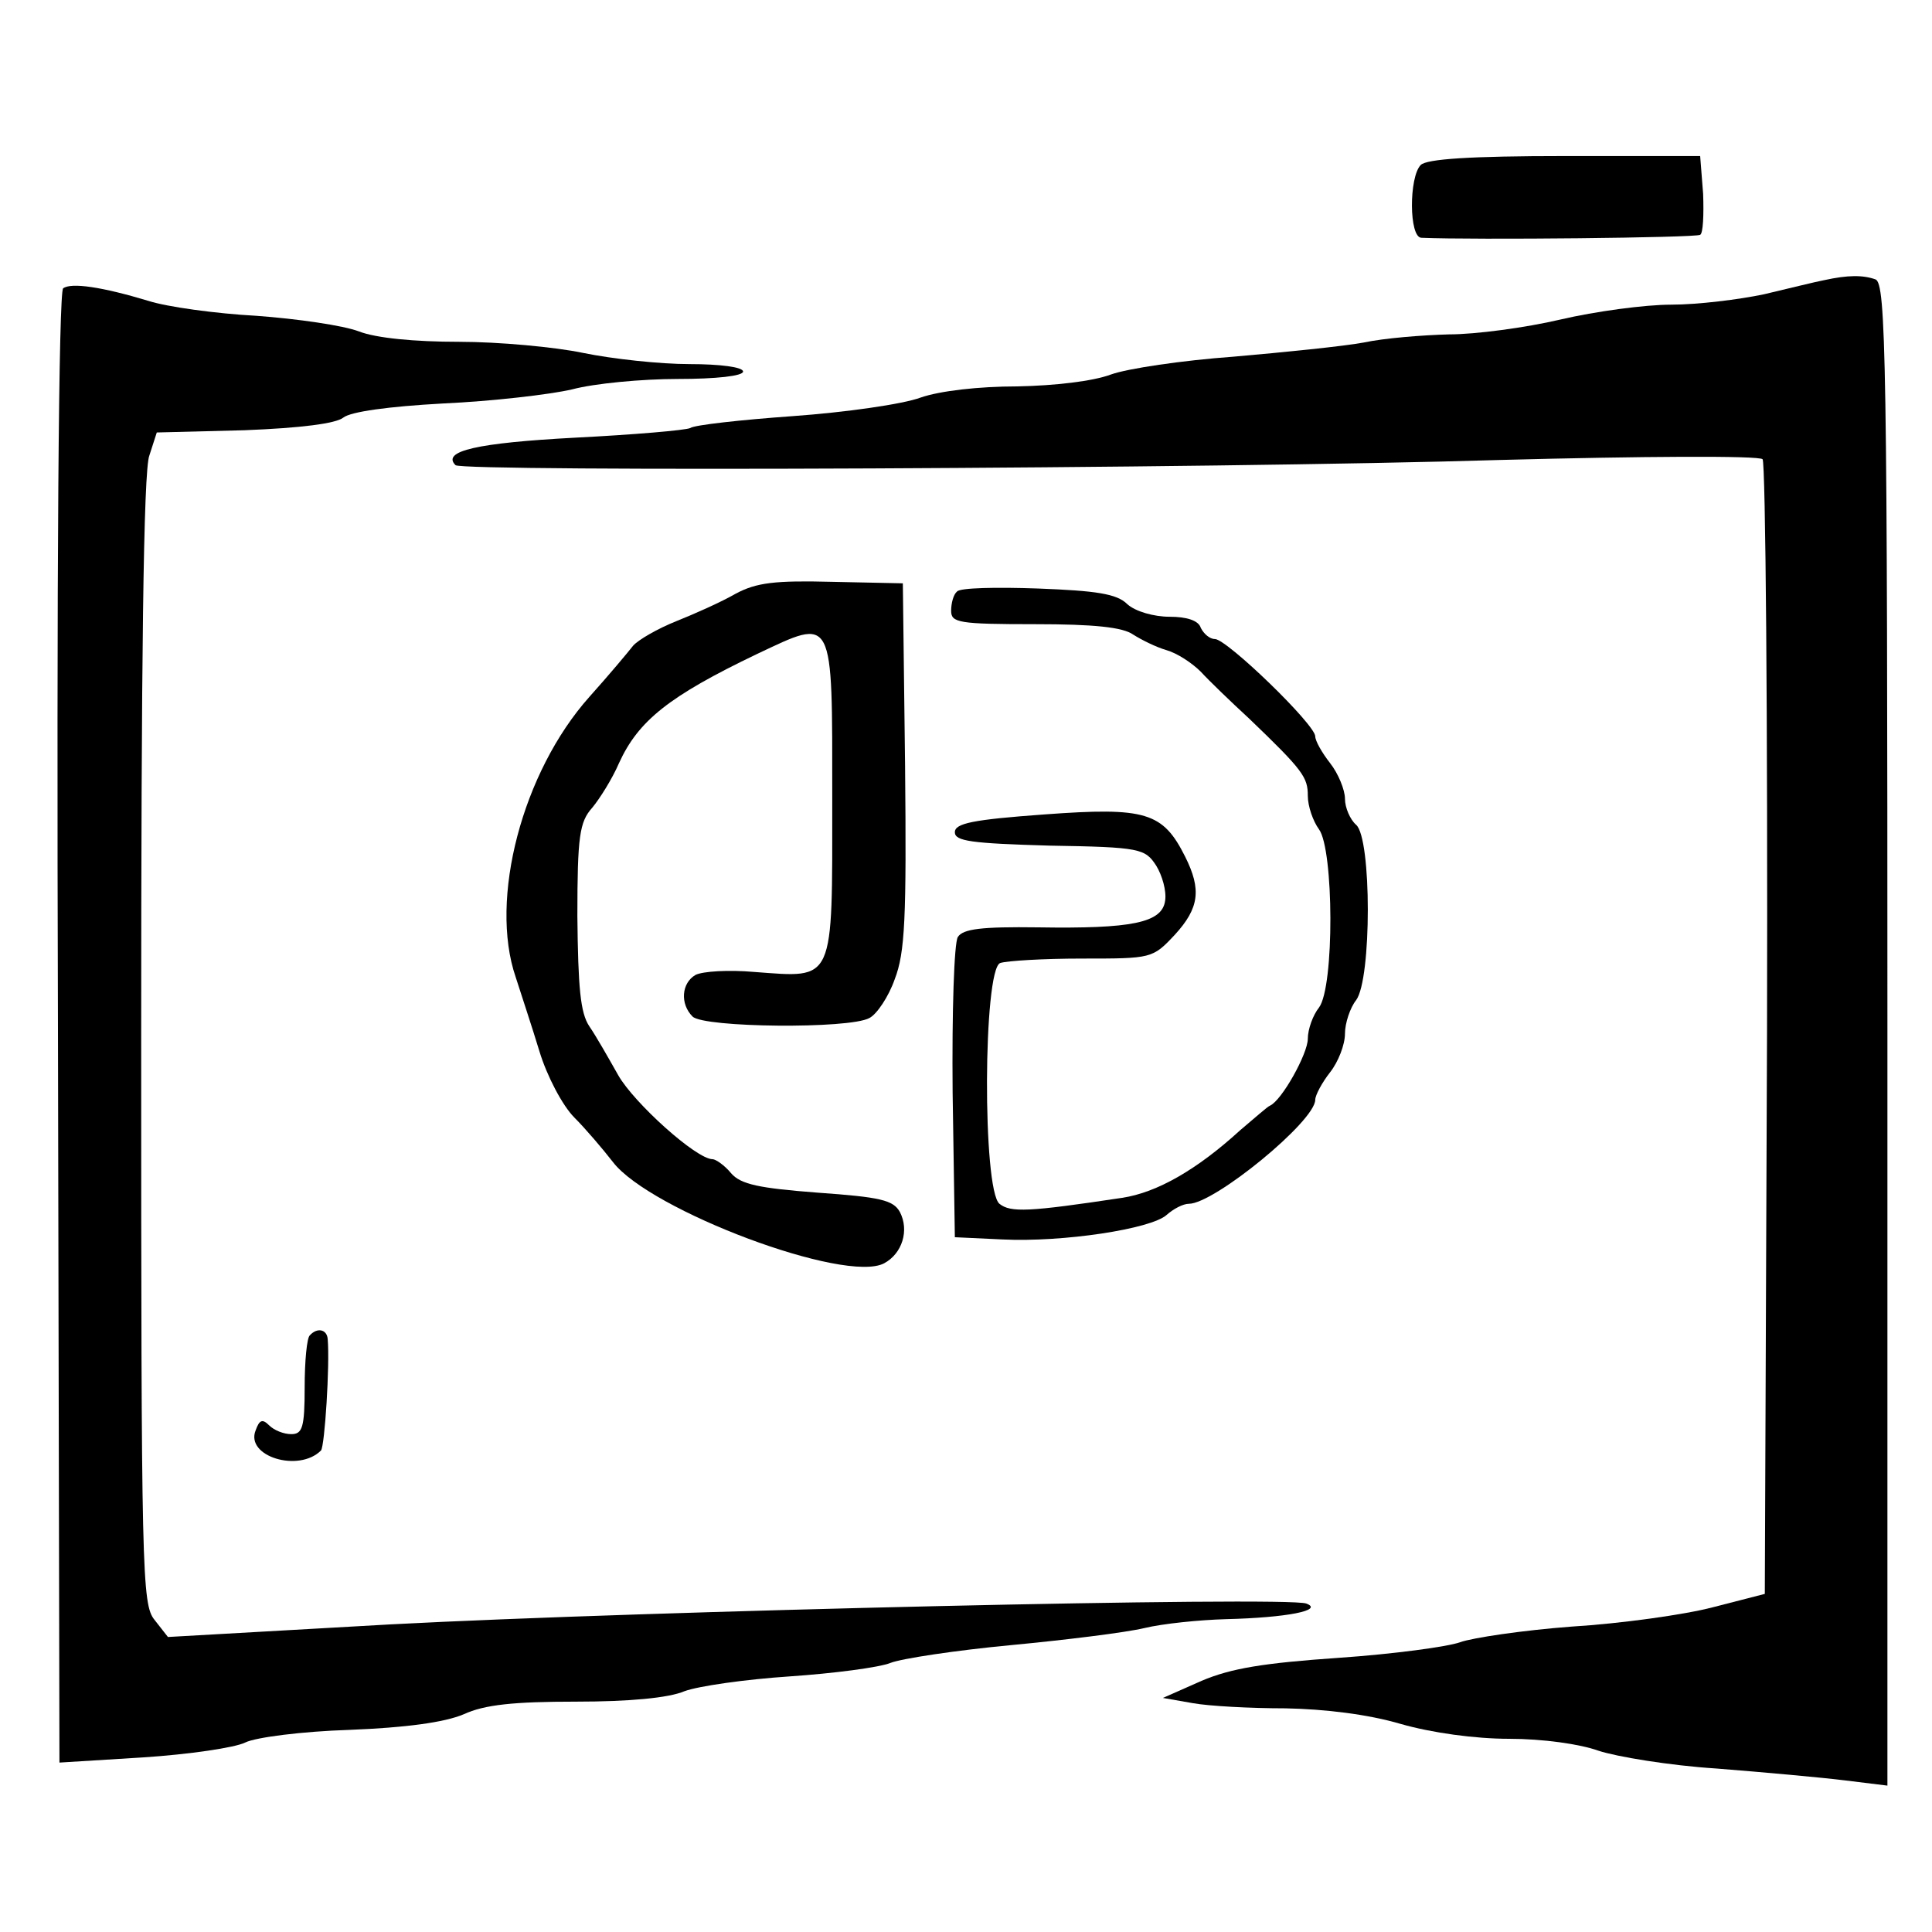
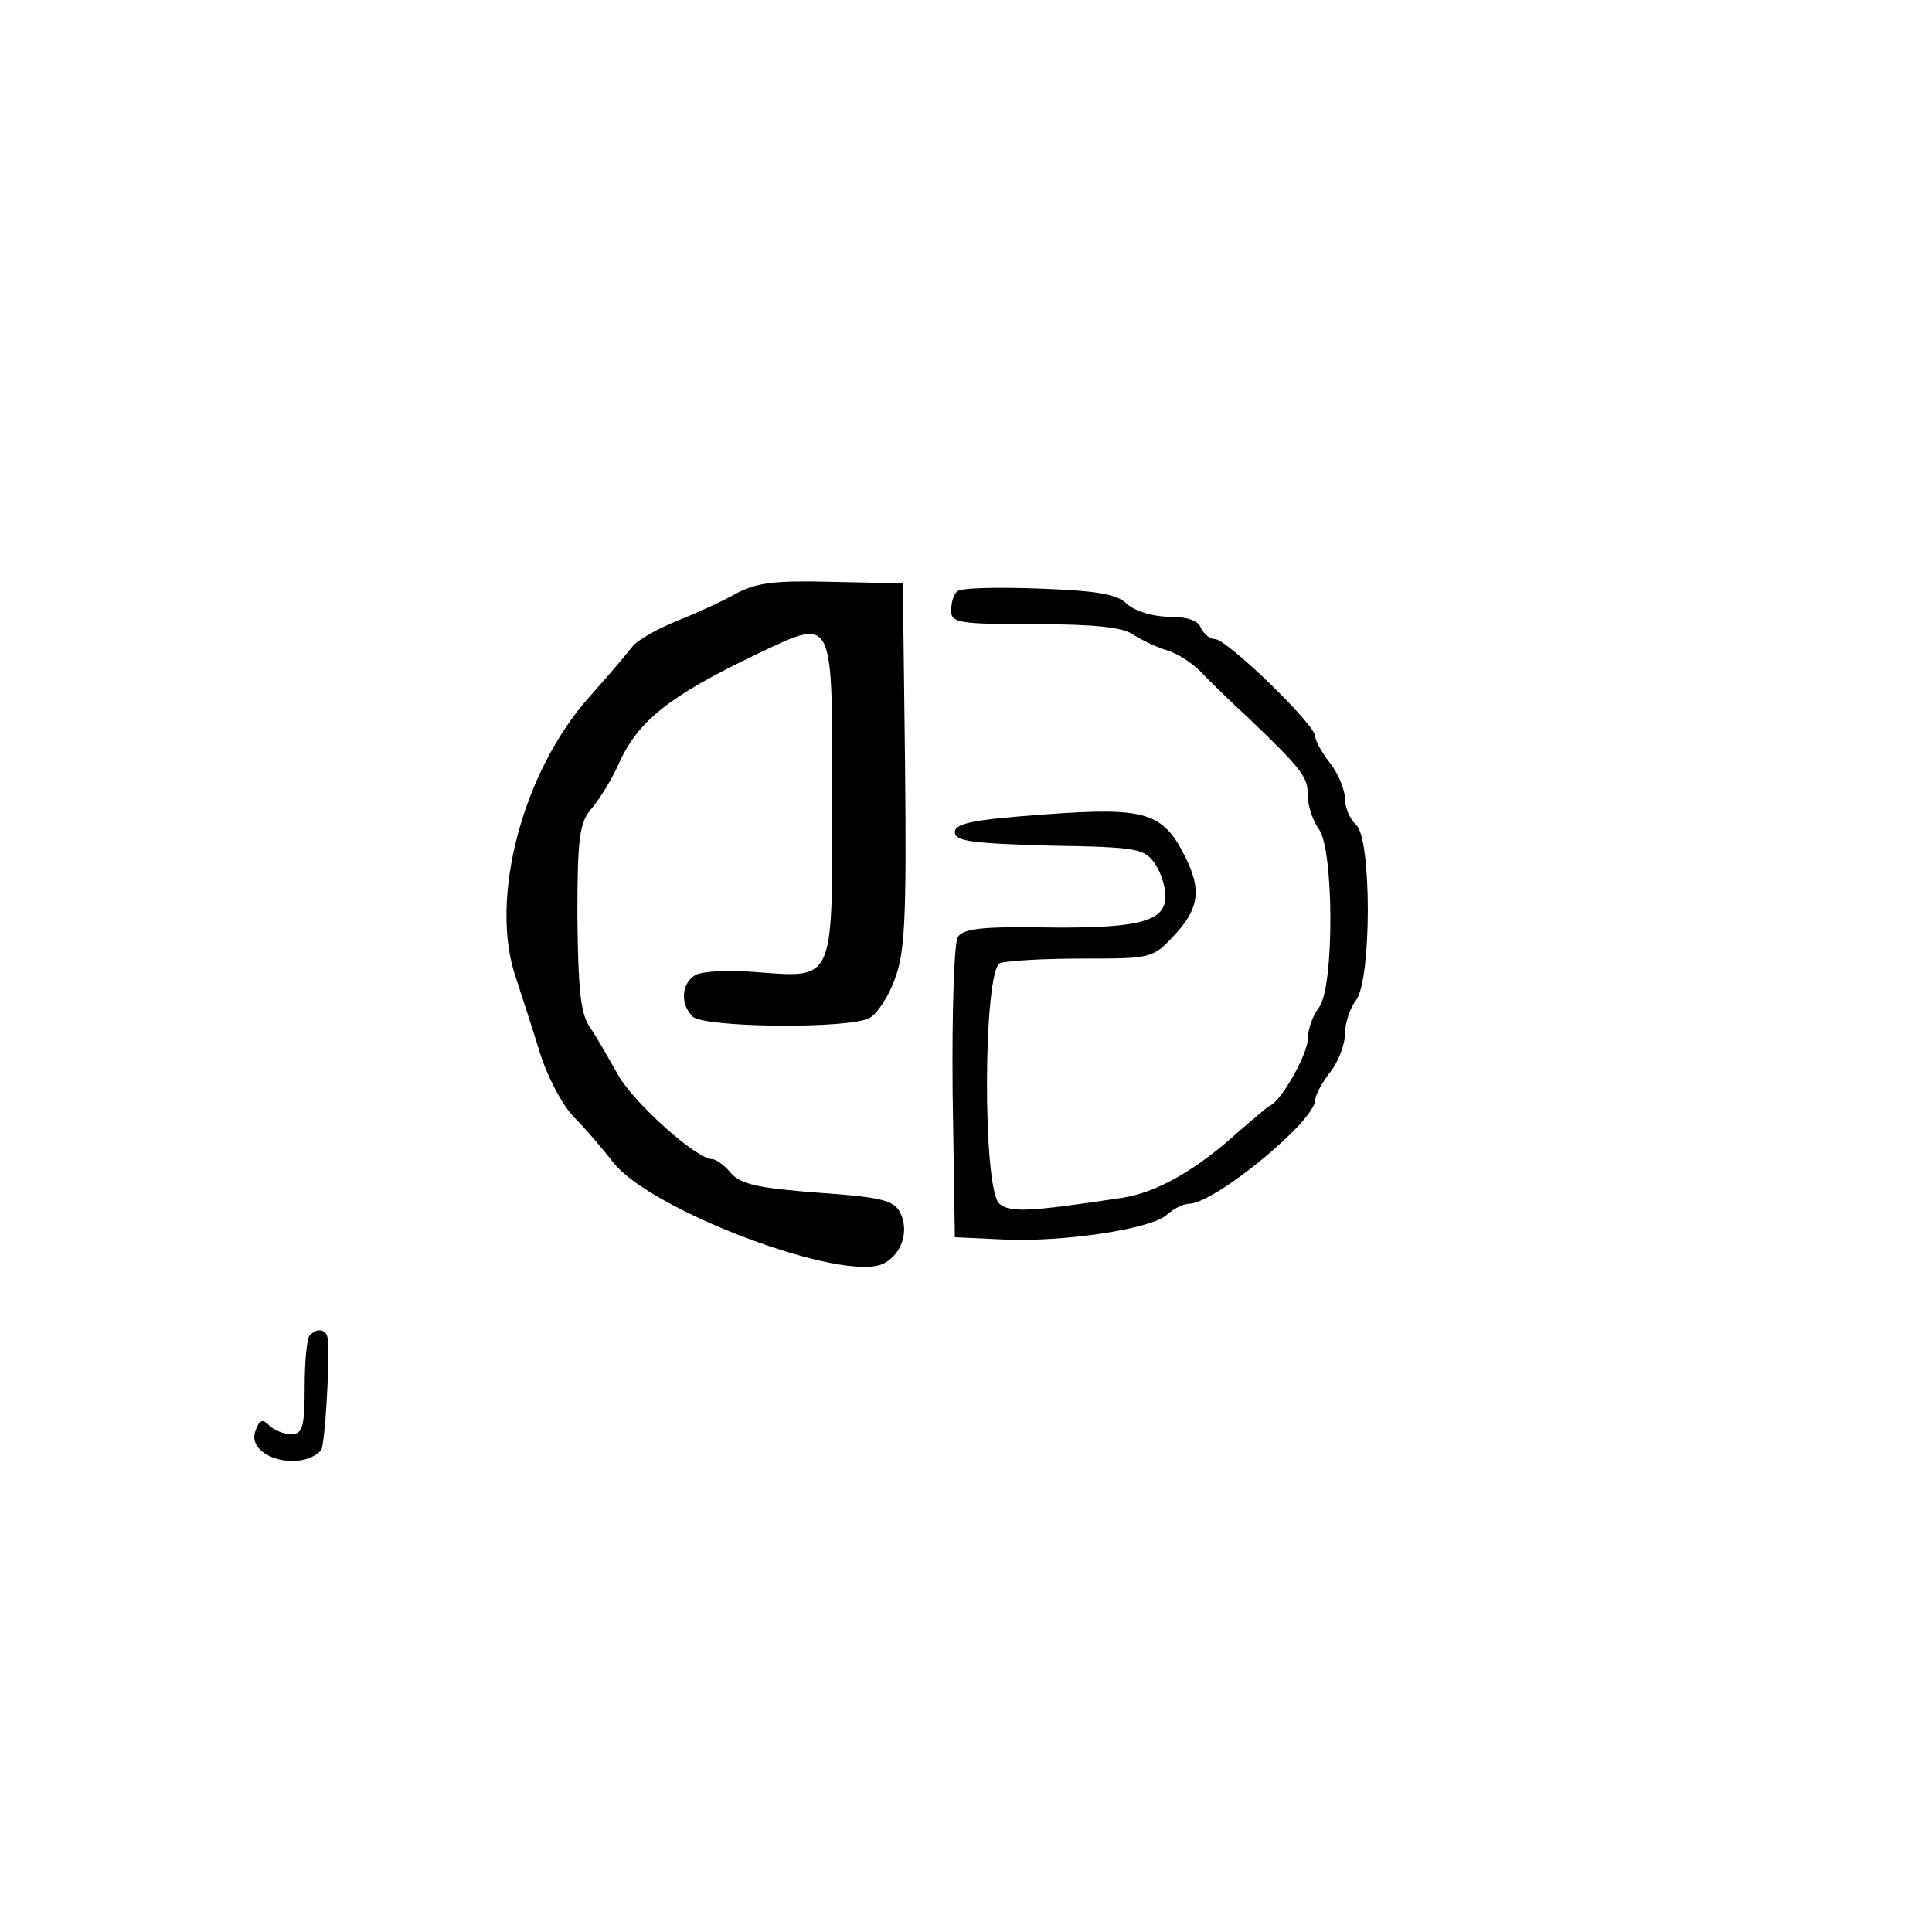
<svg xmlns="http://www.w3.org/2000/svg" version="1.0" width="260pt" height="260pt" viewBox="0 0 260 260" preserveAspectRatio="xMidYMid meet">
  <g transform="translate(0,260) scale(0.1,-0.1)" fill="#000000" stroke="none">
-     <path d="M1912 2378 c-16 -16 -16 -98 1 -98 71 -3 369 0 375 4 4 2 5 27 4 55 l-4 51 -182 0 c-128 0 -186 -4 -194 -12z" />
-     <path d="M2455 2223 c-11 -2 -47 -11 -81 -19 -33 -7 -89 -14 -125 -14 -35 0 -102 -9 -149 -20 -47 -11 -114 -20 -150 -20 -36 -1 -87 -5 -115 -11 -27 -5 -106 -13 -175 -19 -69 -5 -143 -16 -165 -24 -24 -9 -75 -15 -126 -16 -52 0 -104 -6 -130 -15 -24 -9 -102 -20 -172 -25 -70 -5 -133 -12 -138 -16 -6 -3 -76 -9 -155 -13 -132 -7 -180 -18 -161 -37 9 -9 1018 -5 1406 7 189 5 348 6 353 1 4 -4 7 -350 6 -768 l-3 -759 -70 -18 c-38 -10 -124 -22 -190 -26 -66 -5 -133 -15 -150 -21 -16 -6 -90 -16 -163 -21 -101 -7 -145 -14 -185 -31 l-52 -23 40 -7 c22 -4 78 -7 125 -7 53 -1 111 -8 155 -21 42 -12 100 -20 146 -20 45 0 95 -7 120 -16 24 -8 96 -20 159 -24 63 -5 141 -12 173 -16 l57 -7 0 1011 c0 912 -2 1010 -16 1016 -17 6 -37 6 -69 -1z" />
-     <path d="M85 2212 c-6 -4 -9 -377 -7 -996 l2 -988 113 7 c61 4 123 13 137 20 14 7 77 15 140 17 76 3 128 10 154 21 28 13 68 17 151 17 72 0 125 5 146 14 19 7 82 16 142 20 59 4 120 12 135 18 15 6 88 17 162 24 74 7 155 17 180 23 25 6 74 11 110 12 82 2 132 12 108 21 -26 10 -892 -10 -1232 -28 l-300 -17 -18 23 c-17 21 -18 61 -18 780 0 508 3 767 11 787 l10 31 118 3 c76 3 123 9 133 17 10 8 61 15 134 19 66 3 144 12 174 19 30 8 94 14 142 14 52 0 88 4 88 10 0 6 -31 10 -72 10 -40 0 -104 7 -143 15 -38 8 -114 15 -167 15 -60 0 -112 5 -135 14 -21 8 -83 17 -138 21 -55 3 -120 12 -145 20 -63 19 -104 25 -115 17z" />
    <path d="M990 1801 c-19 -11 -55 -27 -80 -37 -25 -10 -51 -25 -58 -33 -7 -9 -33 -40 -59 -69 -90 -101 -135 -272 -99 -377 7 -22 22 -67 32 -100 10 -33 31 -73 47 -89 15 -15 38 -42 52 -60 50 -65 313 -164 365 -136 24 13 34 44 21 69 -9 16 -26 20 -111 26 -78 6 -103 11 -116 26 -9 11 -21 19 -25 19 -22 0 -106 76 -127 113 -13 23 -30 53 -39 66 -12 18 -15 52 -16 148 0 108 3 127 20 146 10 12 27 39 36 60 26 57 67 90 186 147 104 49 101 55 101 -195 0 -250 4 -241 -105 -233 -34 3 -69 1 -79 -4 -19 -11 -21 -39 -4 -56 15 -15 211 -17 238 -2 10 5 26 29 34 52 14 36 16 82 14 288 l-3 245 -95 2 c-77 2 -102 -1 -130 -16z" />
    <path d="M1288 1804 c-5 -4 -8 -16 -8 -26 0 -16 10 -18 113 -18 79 0 118 -4 132 -14 11 -7 31 -17 45 -21 14 -4 34 -17 46 -29 11 -12 40 -40 65 -63 73 -70 79 -79 79 -104 0 -14 7 -34 15 -45 20 -27 21 -212 0 -240 -8 -10 -15 -29 -15 -42 0 -20 -35 -83 -51 -90 -3 -1 -21 -17 -40 -33 -58 -53 -112 -84 -159 -91 -126 -19 -150 -20 -165 -8 -23 19 -22 315 1 324 9 3 58 6 110 6 94 0 95 0 125 32 33 36 36 61 14 105 -30 60 -53 67 -189 57 -97 -7 -121 -12 -121 -24 0 -12 22 -15 127 -18 123 -2 129 -4 144 -27 8 -13 14 -34 12 -47 -4 -30 -45 -38 -171 -36 -76 1 -101 -2 -108 -13 -5 -8 -8 -100 -7 -209 l3 -195 64 -3 c81 -4 200 14 221 33 9 8 22 15 30 15 34 0 170 111 170 140 0 6 9 23 20 37 11 14 20 37 20 52 0 14 7 35 15 45 21 28 21 218 0 236 -8 7 -15 23 -15 35 0 12 -9 34 -20 48 -11 14 -20 30 -20 36 0 16 -119 131 -135 131 -7 0 -15 7 -19 15 -3 10 -19 15 -42 15 -21 0 -46 7 -57 17 -14 14 -42 18 -120 21 -56 2 -105 1 -109 -4z" />
    <path d="M417 803 c-4 -3 -7 -35 -7 -70 0 -54 -3 -63 -18 -63 -10 0 -23 5 -30 12 -9 9 -13 7 -18 -7 -14 -35 58 -57 88 -27 5 6 12 115 9 150 -1 13 -14 16 -24 5z" />
  </g>
</svg>